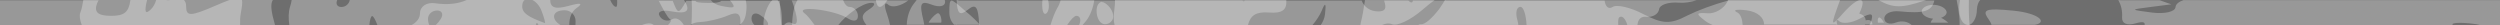
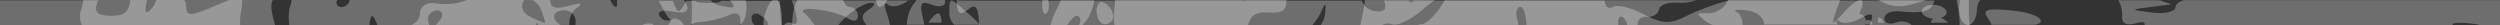
<svg xmlns="http://www.w3.org/2000/svg" height=".85mm" width="85mm" version="1.1" viewBox="0 0 300 3">
  <rect x="0" y="0" width="300" height="3" fill="#333333" stroke="none" />
  <g transform="translate(-1.3e2 -7.2e2)">
-     <path style="fill-rule:evenodd;fill:#ffffff;fill-opacity:.29" d="m1.3e2 7.2e2v3h3e2v-3h-3e2z" />
-   </g>
+     </g>
  <g transform="translate(-1.3e2 -7.2e2)">
    <path style="fill-opacity:.29;fill:#ffffff" d="m1.4e2 7.2e2c-0.097 0.62-0.22 1.2-0.36 1.5-0.14 0.36-0.06 0.87 0.17 1.5h19c-0.013-0.48 0.003-0.97 0.084-1.4 0.14-0.79 0.22-1.3 0.14-1.6h-1.5c-0.46 0.17-0.98 0.38-1.7 0.69-3 1.3-3.5 1.3-3.5 0.055 0-0.33-0.092-0.58-0.26-0.75h-1.6c-0.21 0.048-0.4 0.047-0.55 0h-9.8zm46 0c-1 0.46-2.3 0.61-3.8 0.39-1-0.15-1.8 0.39-1.8 1.2 0 0.59-0.41 1.1-0.99 1.4h2.1c-0.09-0.18-0.15-0.44-0.15-0.73 0-0.55 0.48-1 1.1-1 0.58 0 0.78 0.45 0.44 1-0.18 0.29-0.4 0.55-0.6 0.73h12c0.06-0.29 0.17-0.32 0.31 0h3.7c0.007-0.91 0.29-1.6 0.85-2 0.87-0.61 0.56-0.7-0.94-0.28-1.6 0.44-2.2 0.22-2.2-0.77h-10zm23 0c0.56 1.1 1.1 2.1 1.4 2.3 0.2 0.14 0.078 0.41-0.26 0.72h2.7c0.18-0.2 0.62-0.35 1.2-0.38 0.92-0.038 2.4-0.39 3.3-0.78 1.2-0.52 1.6-0.23 1.5 1.1-0.002 0.019 0.001 0.034 0 0.053h1.7c-0.21-0.19-0.36-0.47-0.36-0.79 0-0.58 0.45-0.78 1-0.44s1 0.82 1 1.1c0 0.062-0.03 0.12-0.084 0.18h1.7c-0.1-0.53-0.19-1.5-0.23-2.9-0.001-0.027 0.001-0.036 0-0.062h-7c-0.21 0.2-0.7 0.26-1.6 0.25-1-0.007-1.5-0.07-1.5-0.25h-1.1c-0.003 0.006-0.009 0.01-0.012 0.016-0.92 1.6-1 1.6-1.6 0.047-0.007-0.019-0.009-0.043-0.016-0.062h-1.7zm16 0c0.79 2.2 0.85 3.2 0.068 2.8-0.36-0.22-0.76-0.11-1 0.24h6.5c0.9-1.2 2.9-2.7 4-2.7 0.55-0.009 0.41 0.36-0.32 0.82-0.88 0.56-0.95 1-0.23 1.9h2.8c-0.11-0.49-0.24-0.99-0.39-1.4-0.36-1-0.29-1.5 0.16-1.1 0.45 0.41 1.5 0.18 2.4-0.5 0.003-0.003 0.004-0.003 0.008-0.006h-14zm15 0c-0.11 0.15-0.2 0.26-0.36 0.47-0.51 0.65-0.8 1.6-0.83 2.5h2.1c-0.022-0.17-0.053-0.34-0.096-0.51-0.52-2.1-0.34-2.4 1-1.9 0.91 0.35 1.6 0.2 1.6-0.34 0-0.081-0.02-0.16-0.051-0.23h-3.4zm4.8 0c0.063 1.7 0.38 1.9 1.3 1.2 1-0.83 1.3-0.44 1.4 1.8h40c0.45-0.51 0.89-1.2 1.1-1.7 0.44-1.1 0.56-0.93 0.4 0.42-0.057 0.47-0.25 0.92-0.52 1.3h62c-0.16-0.56-0.092-0.79 0.21-0.49 0.38 0.38 1.5 0.24 2.5-0.3 1.4-0.77 1.7-0.68 1.3 0.46-0.048 0.12-0.12 0.22-0.17 0.34h5.1c-0.43-0.44-1.2-0.59-1.9-0.33-0.77 0.3-1.4 0.073-1.4-0.49 0-0.57 0.79-0.95 1.8-0.85 2.9 0.29 3.9 0.023 4.2-1.3h-9.5c-0.11 0.022-0.19 0.023-0.23 0h-15c-1.8 0.49-3.7 1.2-4.9 1.8-2.1 1.1-3 1-5.3-0.17-1.5-0.8-3.2-1.2-3.7-0.84-0.47 0.29-0.85-0.068-0.94-0.78h-23c-0.038 0.29-0.24 0.31-0.56 0h-2.9c0.34 0.98 0.12 1.3-0.69 1.3-1 0-1.7-0.52-2-1.3h-14c-0.12 0.12-0.23 0.11-0.32 0h-34zm1.2e2 0c0.059 0.32 0.12 0.64 0.18 1 0.14 0.87 0.19 1.5 0.17 2h1.2c-0.089-0.91-0.11-1.9-0.084-3h-1.5zm-1.2e2 2.8-0.012 0.23h0.037l-0.025-0.23zm-37 0.01c-0.19 0.008-0.4 0.055-0.63 0.14-0.072 0.028-0.12 0.053-0.19 0.08h1.5c-0.16-0.16-0.38-0.24-0.67-0.22z" />
    <path style="fill-opacity:.29;fill:#ffffff" d="m1.3e2 7.2e2v3h33c-0.46-1.6-0.58-2.5-0.26-3h-14c-0.12 0.42-0.32 0.81-0.61 1.1-0.7 0.7-0.84 0.35-0.48-1.1h-2c-0.2 1.5-0.77 1.9-2.3 1.9-1.6 0-2.1-0.43-1.7-1.5 0.049-0.13 0.12-0.24 0.18-0.36h-12zm35 0c-0.03 0.23-0.086 0.49-0.2 0.83-0.19 0.59-0.2 1.4-0.08 2.2h9.6c0.062-0.67 0.19-1.1 0.34-1.1s0.4 0.47 0.64 1.1h22c-1.2-0.7-1.1-1.8 0.47-1.8 0.73 0 1.3 0.6 1.3 1.3 0 0.19-0.009 0.31-0.014 0.47h13c-0.36-0.64-0.93-0.96-1.4-0.69-0.52 0.32-1.2 0.15-1.5-0.38-0.33-0.54 0.3-0.79 1.4-0.57 1.9 0.37 2.4-0.032 1.5-1.4h-8c0.03 0.53-0.006 0.86-0.12 0.86-0.26 0-0.51-0.36-0.73-0.86h-9.4c0.45 0.2 0.93 0.66 1.2 1.4 0.32 0.82 0.48 1.5 0.36 1.4-2-0.73-2.7-1.2-2.7-2 0-0.39 0.12-0.64 0.31-0.78h-21c-0.074 0.48-0.5 0.86-1 0.86-0.53 0-0.72-0.38-0.5-0.86h-4.7zm48 0c0.009 0.31 0.029 0.55 0.029 0.92 0 0.85-0.022 1.5-0.057 2.1h5.7c0.58-0.31 0.83-0.89 0.9-1.9 0.031-0.41-0.006-0.79-0.086-1.1h-1.9c0.81 0.97 0.55 1-0.99 0.7-0.62-0.12-1-0.33-1.3-0.7h-2.2zm9.7 0c-0.35 0.29-0.74 1-0.96 1.9-0.11 0.43-0.14 0.81-0.12 1.1h2.2c0.05-1.3-0.11-2.6-0.52-3h-0.56zm3 0c-0.4 0.64-0.61 1.6-0.65 3h2.7c-0.46-0.63-0.91-1.2-1.2-1.4-1.3-1 3.6-0.43 5.2 0.61 0.71 0.44 1.2 0.32 1.2-0.28 0-0.58-0.45-1.1-1-1.1-0.33 0-0.61-0.35-0.79-0.86h-5.5zm9.4 0c0.15 1.1 0.66 1.1 1.4 0h-1.4zm20 0c-0.009 0.1-0.028 0.15-0.033 0.28-0.043 1.1 0.19 1.6 0.53 1.3 0.28-0.28 0.34-0.95 0.17-1.6h-0.66zm2.2 0c-0.13 0.38-0.27 0.74-0.45 1-0.28 0.51-0.55 1.2-0.79 2h2c0.46-0.7 0.88-1.1 1.1-1.1 0.48 0 0.61 0.5 0.33 1.1h0.42c0.12-0.14 0.25-0.28 0.4-0.47 0.51-0.62 0.87-1.6 1-2.5h-4.1zm6.5 0c0.005 0.32-0.01 0.66-0.06 1-0.13 0.9-0.12 1.6 0.014 2h16c0.32-1.2 1-1.6 2.5-1.5 1.6 0.13 2.2-0.3 2.1-1.5h-21zm30 0c-0.16 1.1-0.34 2.1-0.48 2.6-0.04 0.15-0.052 0.27-0.07 0.4h2.6c0.4-0.19 0.86-0.25 1.2-0.088 0.6 0.25 2.2-0.5 3.6-1.7 0.61-0.52 1.1-0.92 1.5-1.2h-8.4zm9.6 0c-0.16 0.28-0.38 0.62-0.71 1.1-0.77 1-1.7 1.9-2.2 1.8-0.1-0.008-0.2 0.026-0.29 0.092h12c-0.018-0.16-0.044-0.34-0.11-0.57-0.27-0.91-0.1-1.6 0.37-1.6 0.38 0.03 0.66 0.95 0.73 2.2h11c-0.023-0.47-0.004-0.84 0.12-0.94 0.33-0.28 0.75 0.15 0.98 0.94h1.2c0.059-0.7 0.43-1.1 1.1-1 0.77 0.06 1.4-0.34 1.5-0.89 0.042-0.55 1.1-0.92 2.4-0.81 0.66 0.051 1.4-0.064 2.1-0.29h-30zm34 0c-0.037 0.063-0.078 0.12-0.11 0.19-0.4 0.83-1.5 1.5-2.4 1.4-1.4-0.094-1.4 0.048-0.26 0.92 0.28 0.21 0.59 0.37 0.89 0.49h3.6c-0.044-0.72-0.25-1.3-0.63-1.5-0.47-0.22-0.31-0.35 0.32-0.33 0.21 0.006 0.47 0.029 0.78 0.068 1.4 0.18 2.1 0.94 2.1 1.7h13c0.006-0.53-0.49-0.7-1.1-0.37-0.82 0.42-0.97 0.1-0.46-0.98 1-2.1-0.058-2.1-1.9-0.062-1.6 1.8-1.6 1.7-0.43-1.5 0.009-0.024 0.017-0.039 0.025-0.062h-13zm18 0c1.8 1 2.8 0.99 5.6 0.049 0.065-0.021 0.089-0.028 0.15-0.049h-5.8zm9.8 0c-0.3 1.6 0.078 2.9 0.93 3 0.55 0.042 1.1-0.79 1.1-1.9 0.036-0.47 0.16-0.83 0.39-1.1h-2.5zm19 0c0.34 0.63 0.5 1.3 0.45 2.1-0.047 0.72 0.61 1 1.6 0.71 0.87-0.26 1.2-0.17 1.1 0.21h37c-0.2-0.18 0.12-0.28 0.87-0.28 0.3 0.002 0.66 0.022 1.1 0.059 0.65 0.058 1.1 0.14 1.3 0.22h3.4v-3h-39c-0.54 0.17-0.93 0.47-0.96 0.84-0.042 0.55-1.3 0.84-2.8 0.65-2.7-0.35-2.7-0.35-0.2-0.67h0.002l2.5-0.32-1.4-0.49h-4.7zm-1.4e2 0.068c-0.26 0.017-0.28 0.49-0.28 1.4 0 0.63 0.2 1.1 0.57 1.5h3.1c-0.36-0.4-0.95-1-1.7-1.6-0.97-0.88-1.5-1.3-1.7-1.3zm18 0.18c0.12-0.005 0.25 0.032 0.39 0.12 0.55 0.34 1 1 1 1.6 0 0.52-0.45 0.94-1 0.94s-1-0.7-1-1.6c0-0.64 0.25-1 0.61-1.1zm1e2 0.34c-0.82-0.064-1.5 0.26-1.6 0.71-0.036 0.46 0.61 0.88 1.4 0.95 0.82 0.064 1.5-0.26 1.6-0.71 0.035-0.46-0.61-0.88-1.4-0.95zm7.4 0.55c-1.5-0.028-1.6 0.31-0.95 1.2 0.18 0.26 0.29 0.47 0.33 0.64h5.2c1.6-0.3 0.47-1.4-2.6-1.7-0.82-0.082-1.5-0.13-2-0.14zm-17 0.44c-0.82 0.022-1.8 0.49-2.2 1.4-0.009 0.018-0.015 0.023-0.023 0.041h3.4c0.017-0.046 0.041-0.09 0.055-0.14 0.25-0.89-0.39-1.3-1.2-1.3zm-1.1e2 0c-0.24 0-0.72 0.45-1.1 1-0.03 0.048-0.033 0.09-0.055 0.14h1.5c0.007-0.047 0.029-0.088 0.029-0.14 0-0.55-0.2-1-0.44-1zm1.2e2 0.46c-0.31-0.035-0.56 0.09-0.77 0.37-0.074 0.1-0.12 0.21-0.14 0.31h2.1c-0.47-0.4-0.87-0.64-1.2-0.68zm-7.1 0.061c-0.092 0.008-0.15 0.11-0.17 0.32-0.007 0.087 0.006 0.2 0.014 0.3h0.74c-0.23-0.4-0.44-0.63-0.59-0.62z" />
  </g>
</svg>